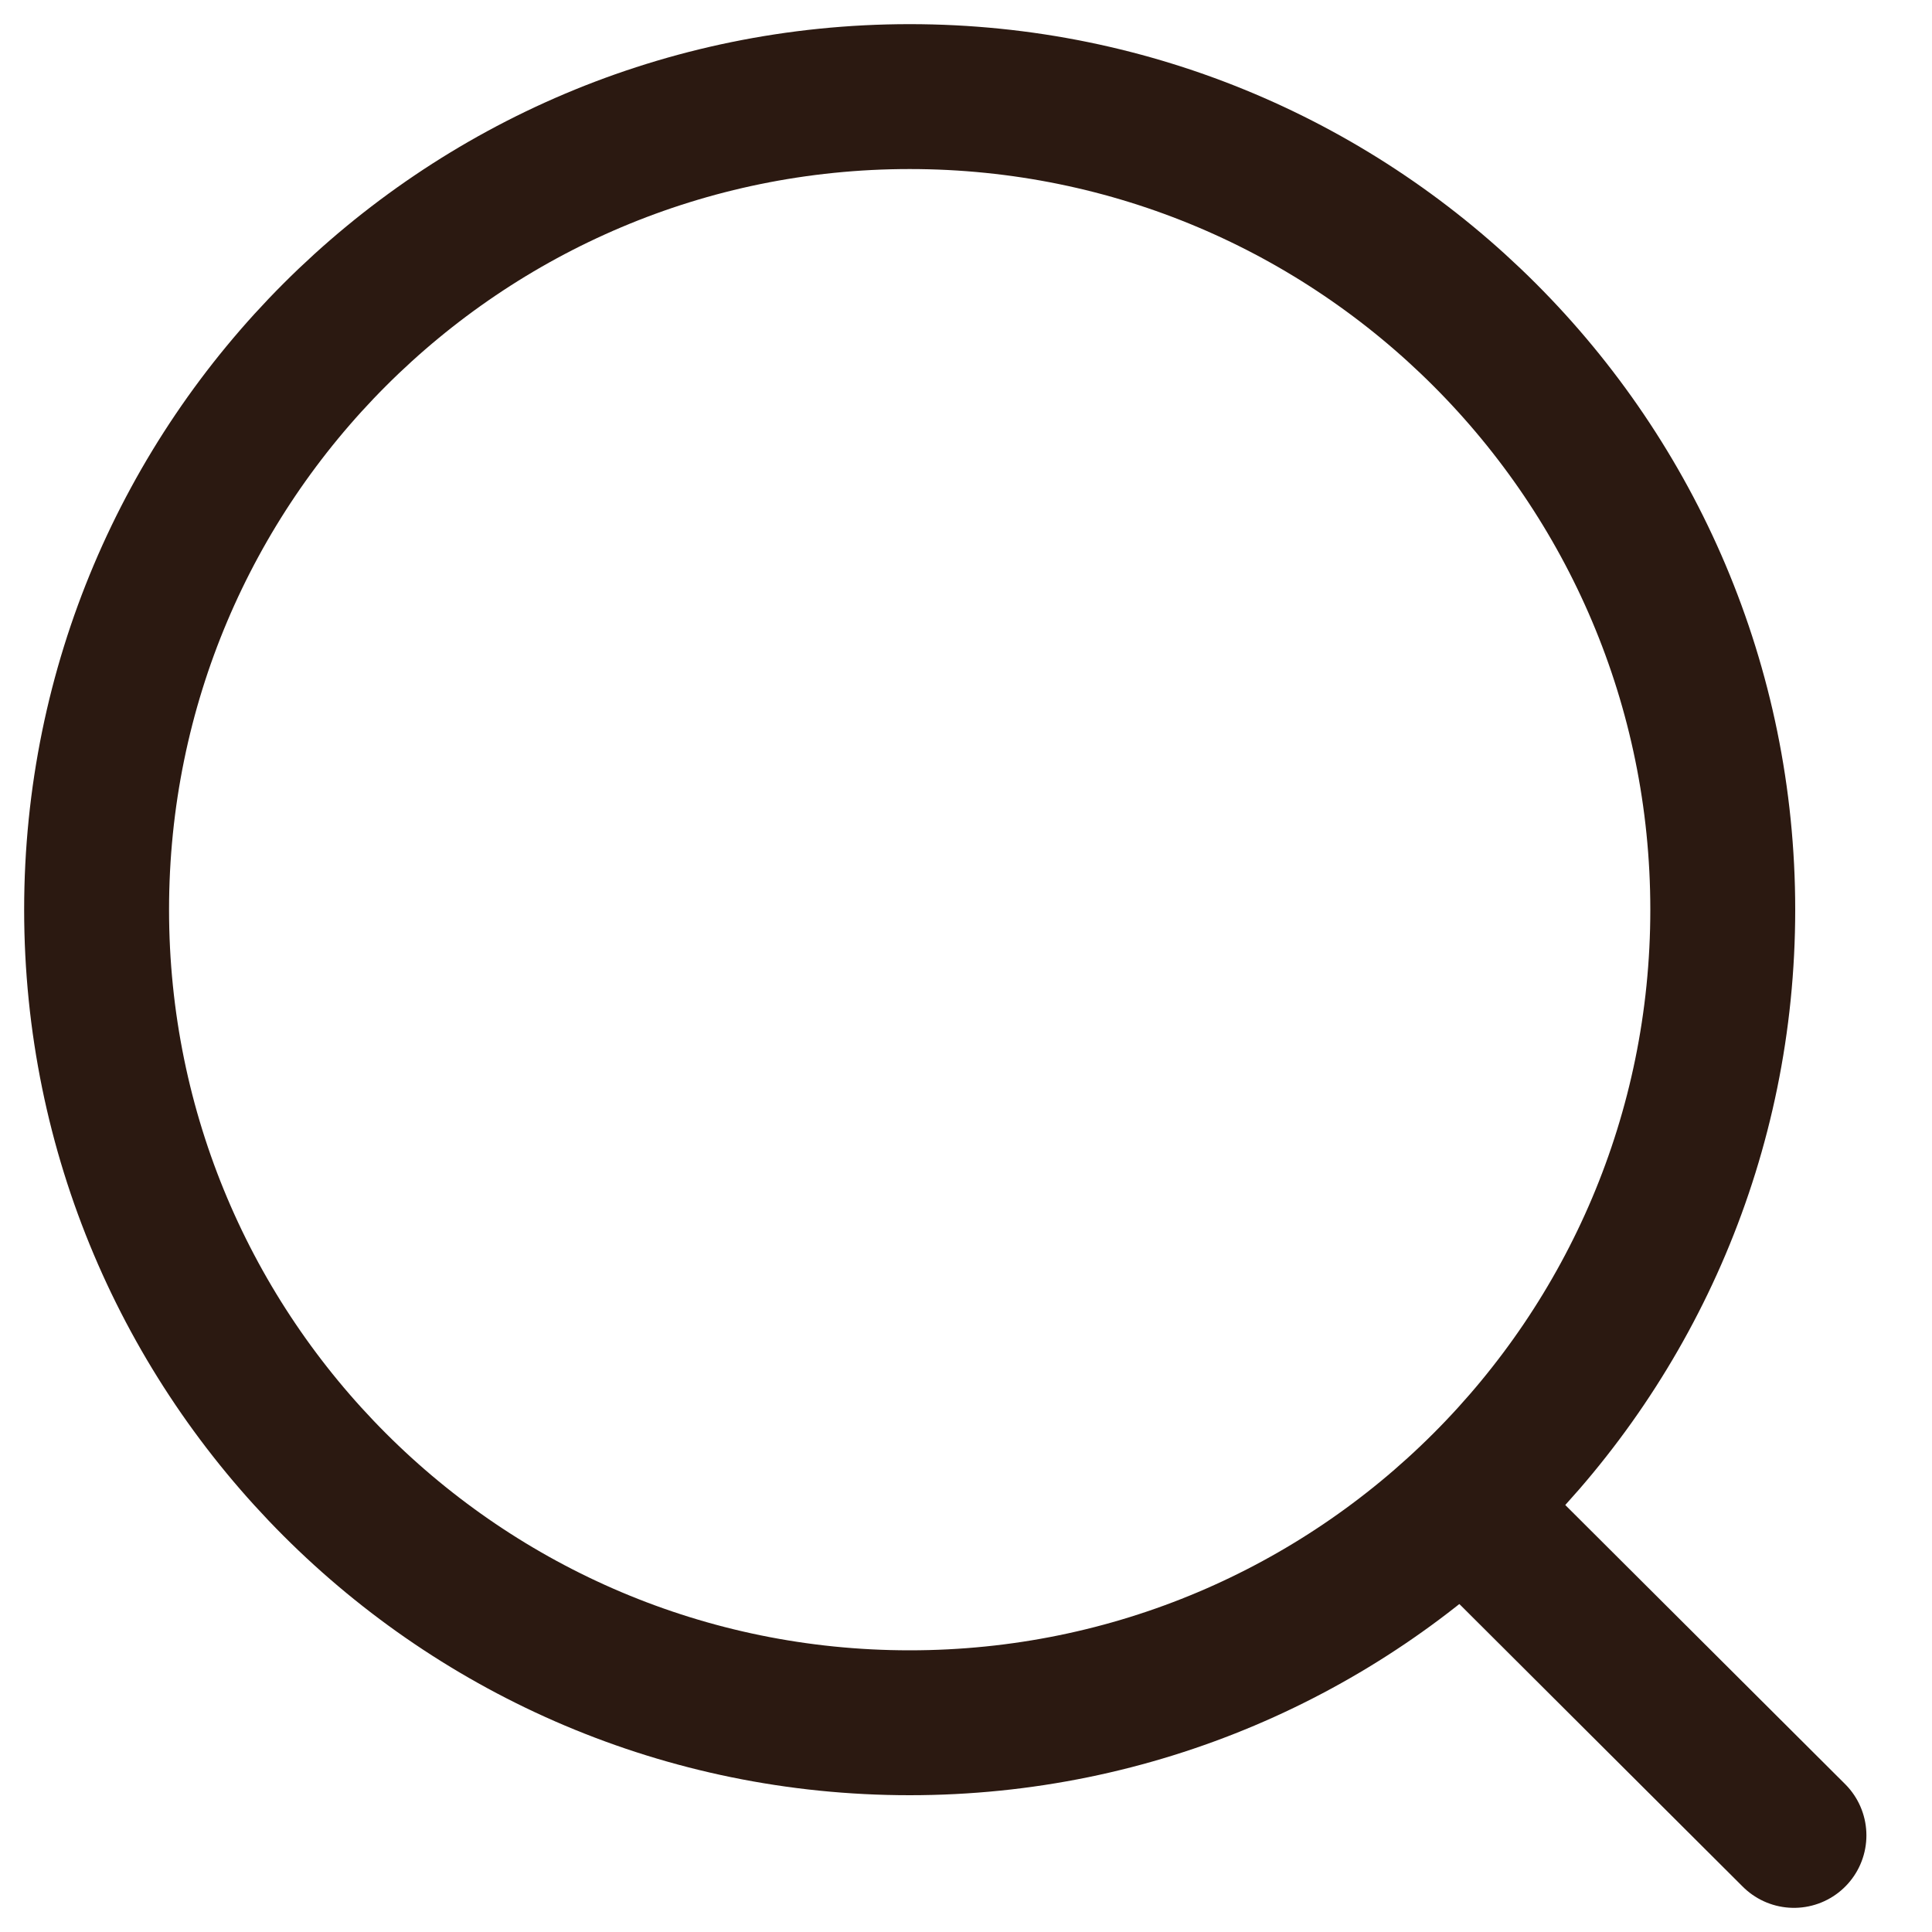
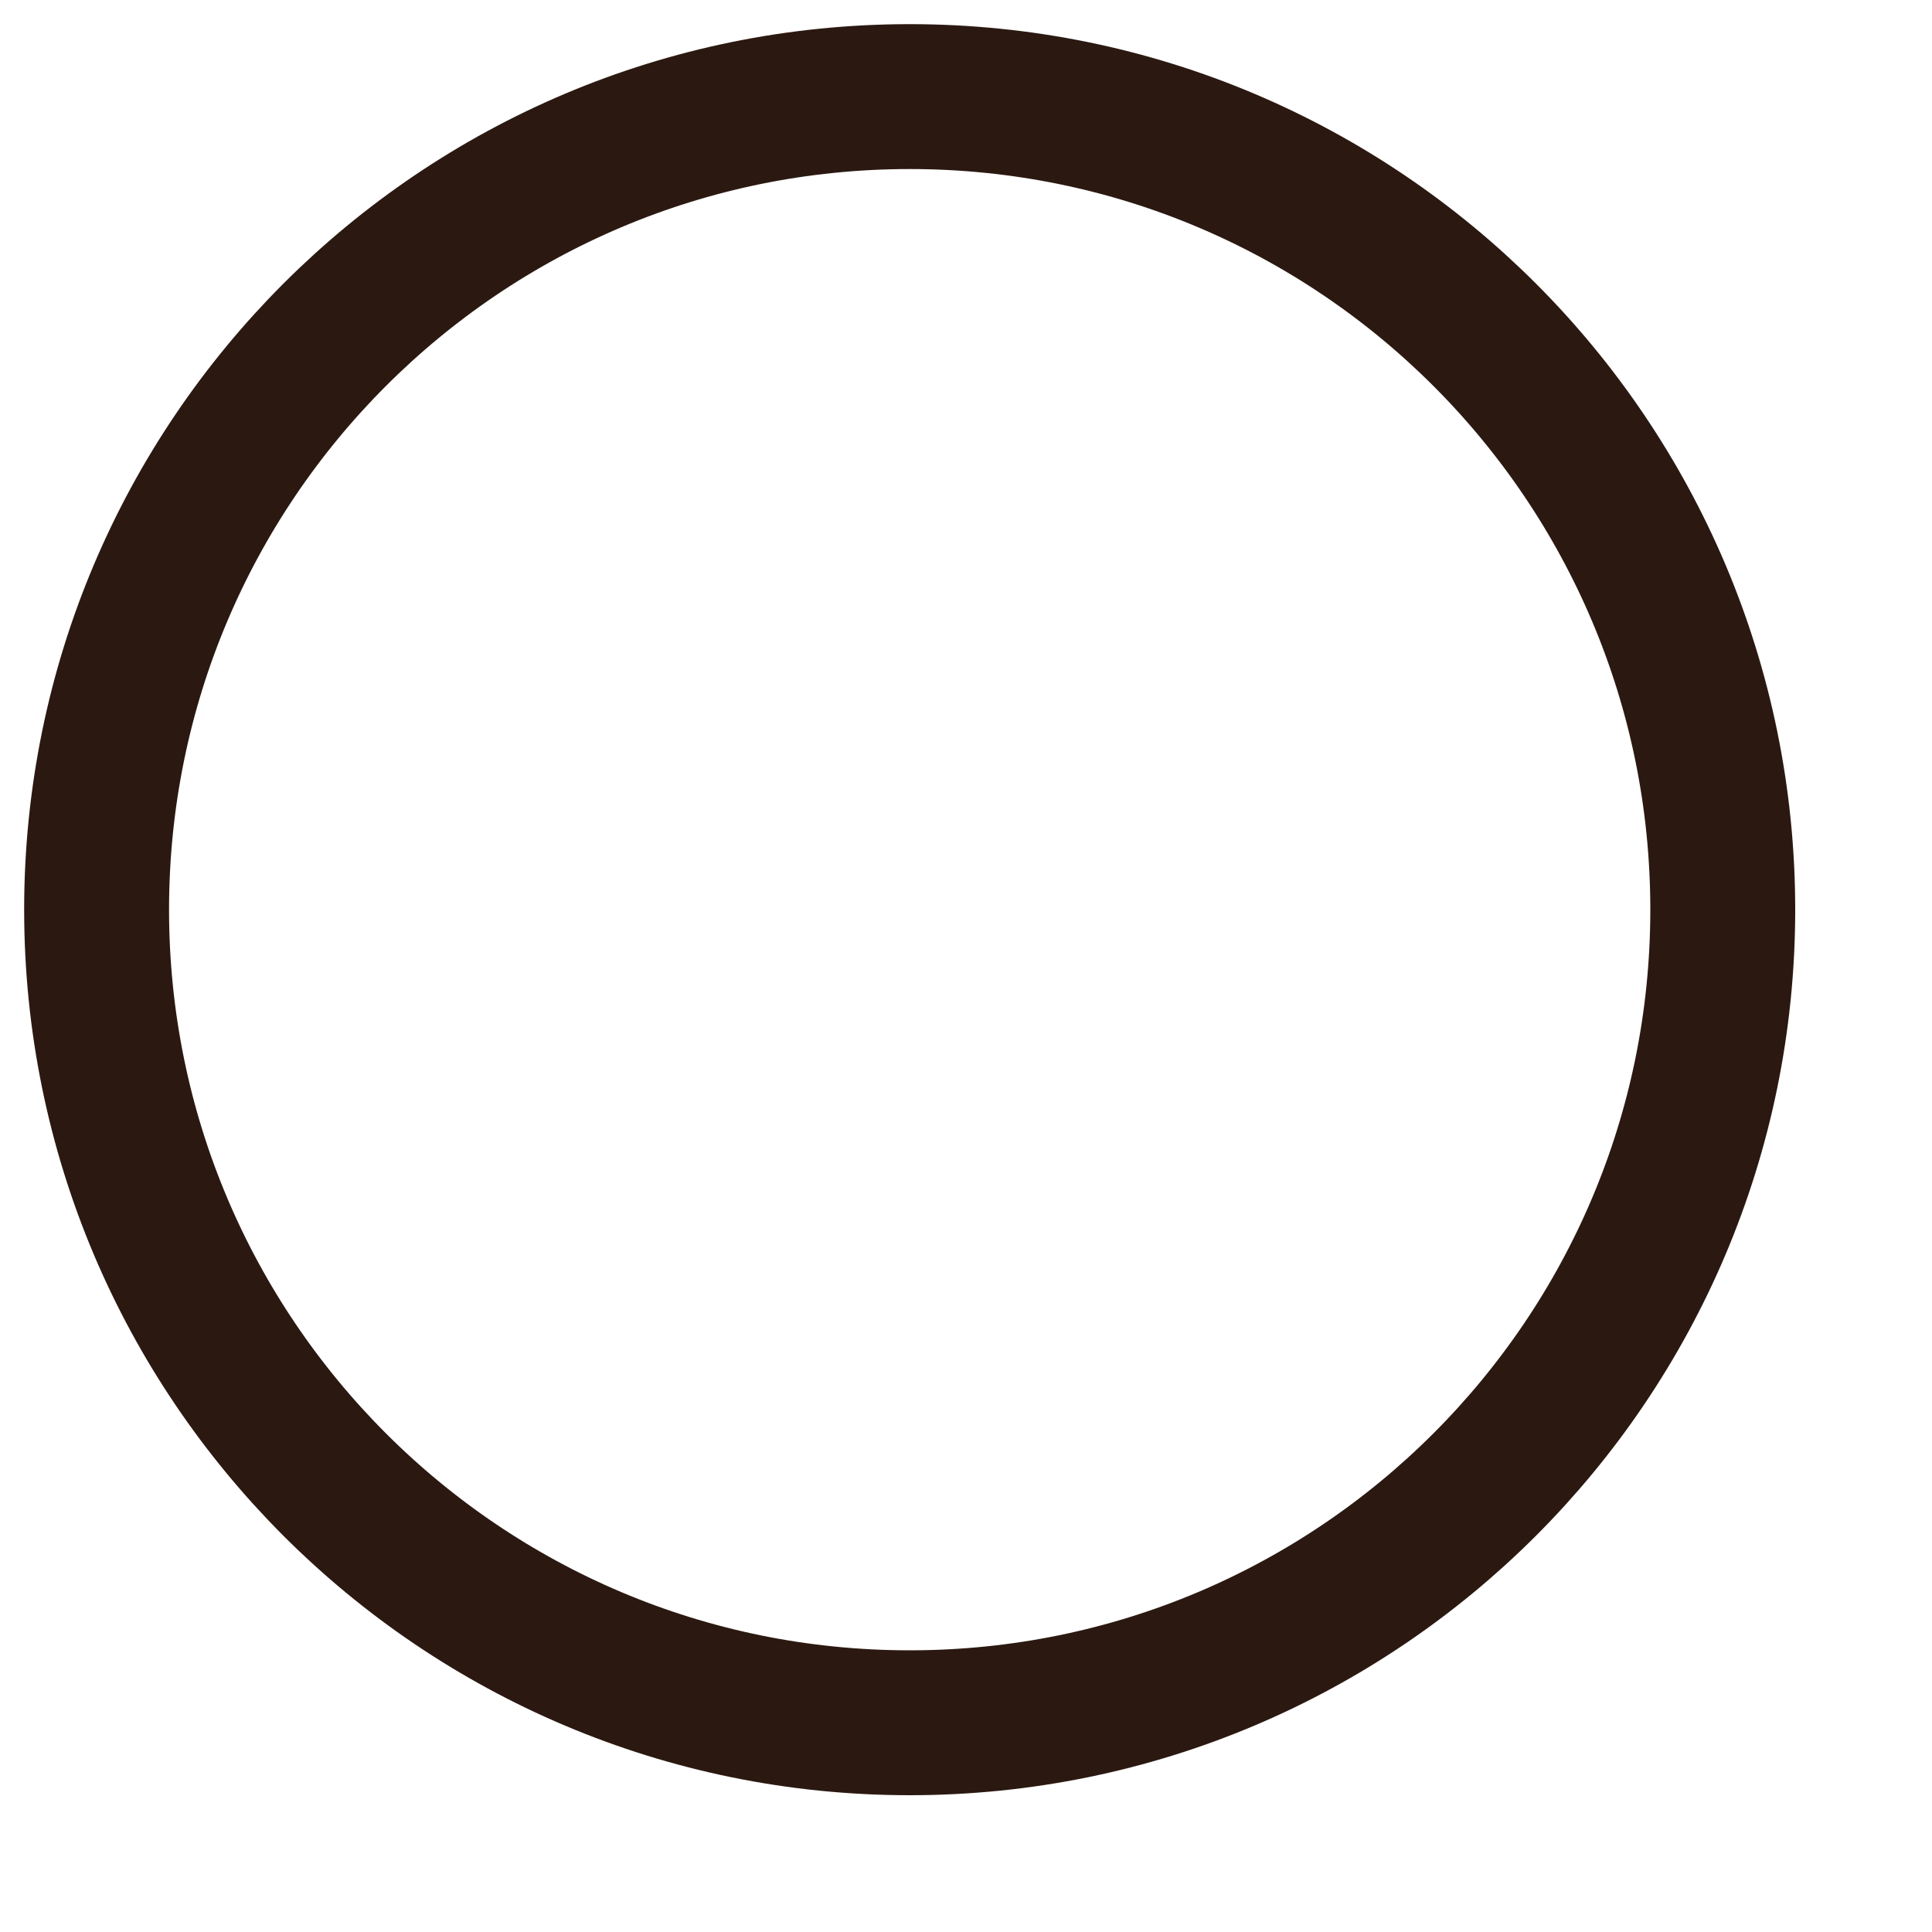
<svg xmlns="http://www.w3.org/2000/svg" width="20" height="20" viewBox="0 0 20 20" fill="none">
  <path d="M9.417 17.834C14.066 17.834 17.834 14.066 17.834 9.417C17.834 4.768 14.066 1 9.417 1C4.768 1 1 4.768 1 9.417C1 14.066 4.768 17.834 9.417 17.834Z" stroke="#2B1911" stroke-width="1.5" stroke-linecap="round" stroke-linejoin="round" />
-   <path d="M15.271 15.709L18.571 19" stroke="#2B1911" stroke-width="1.5" stroke-linecap="round" stroke-linejoin="round" />
</svg>